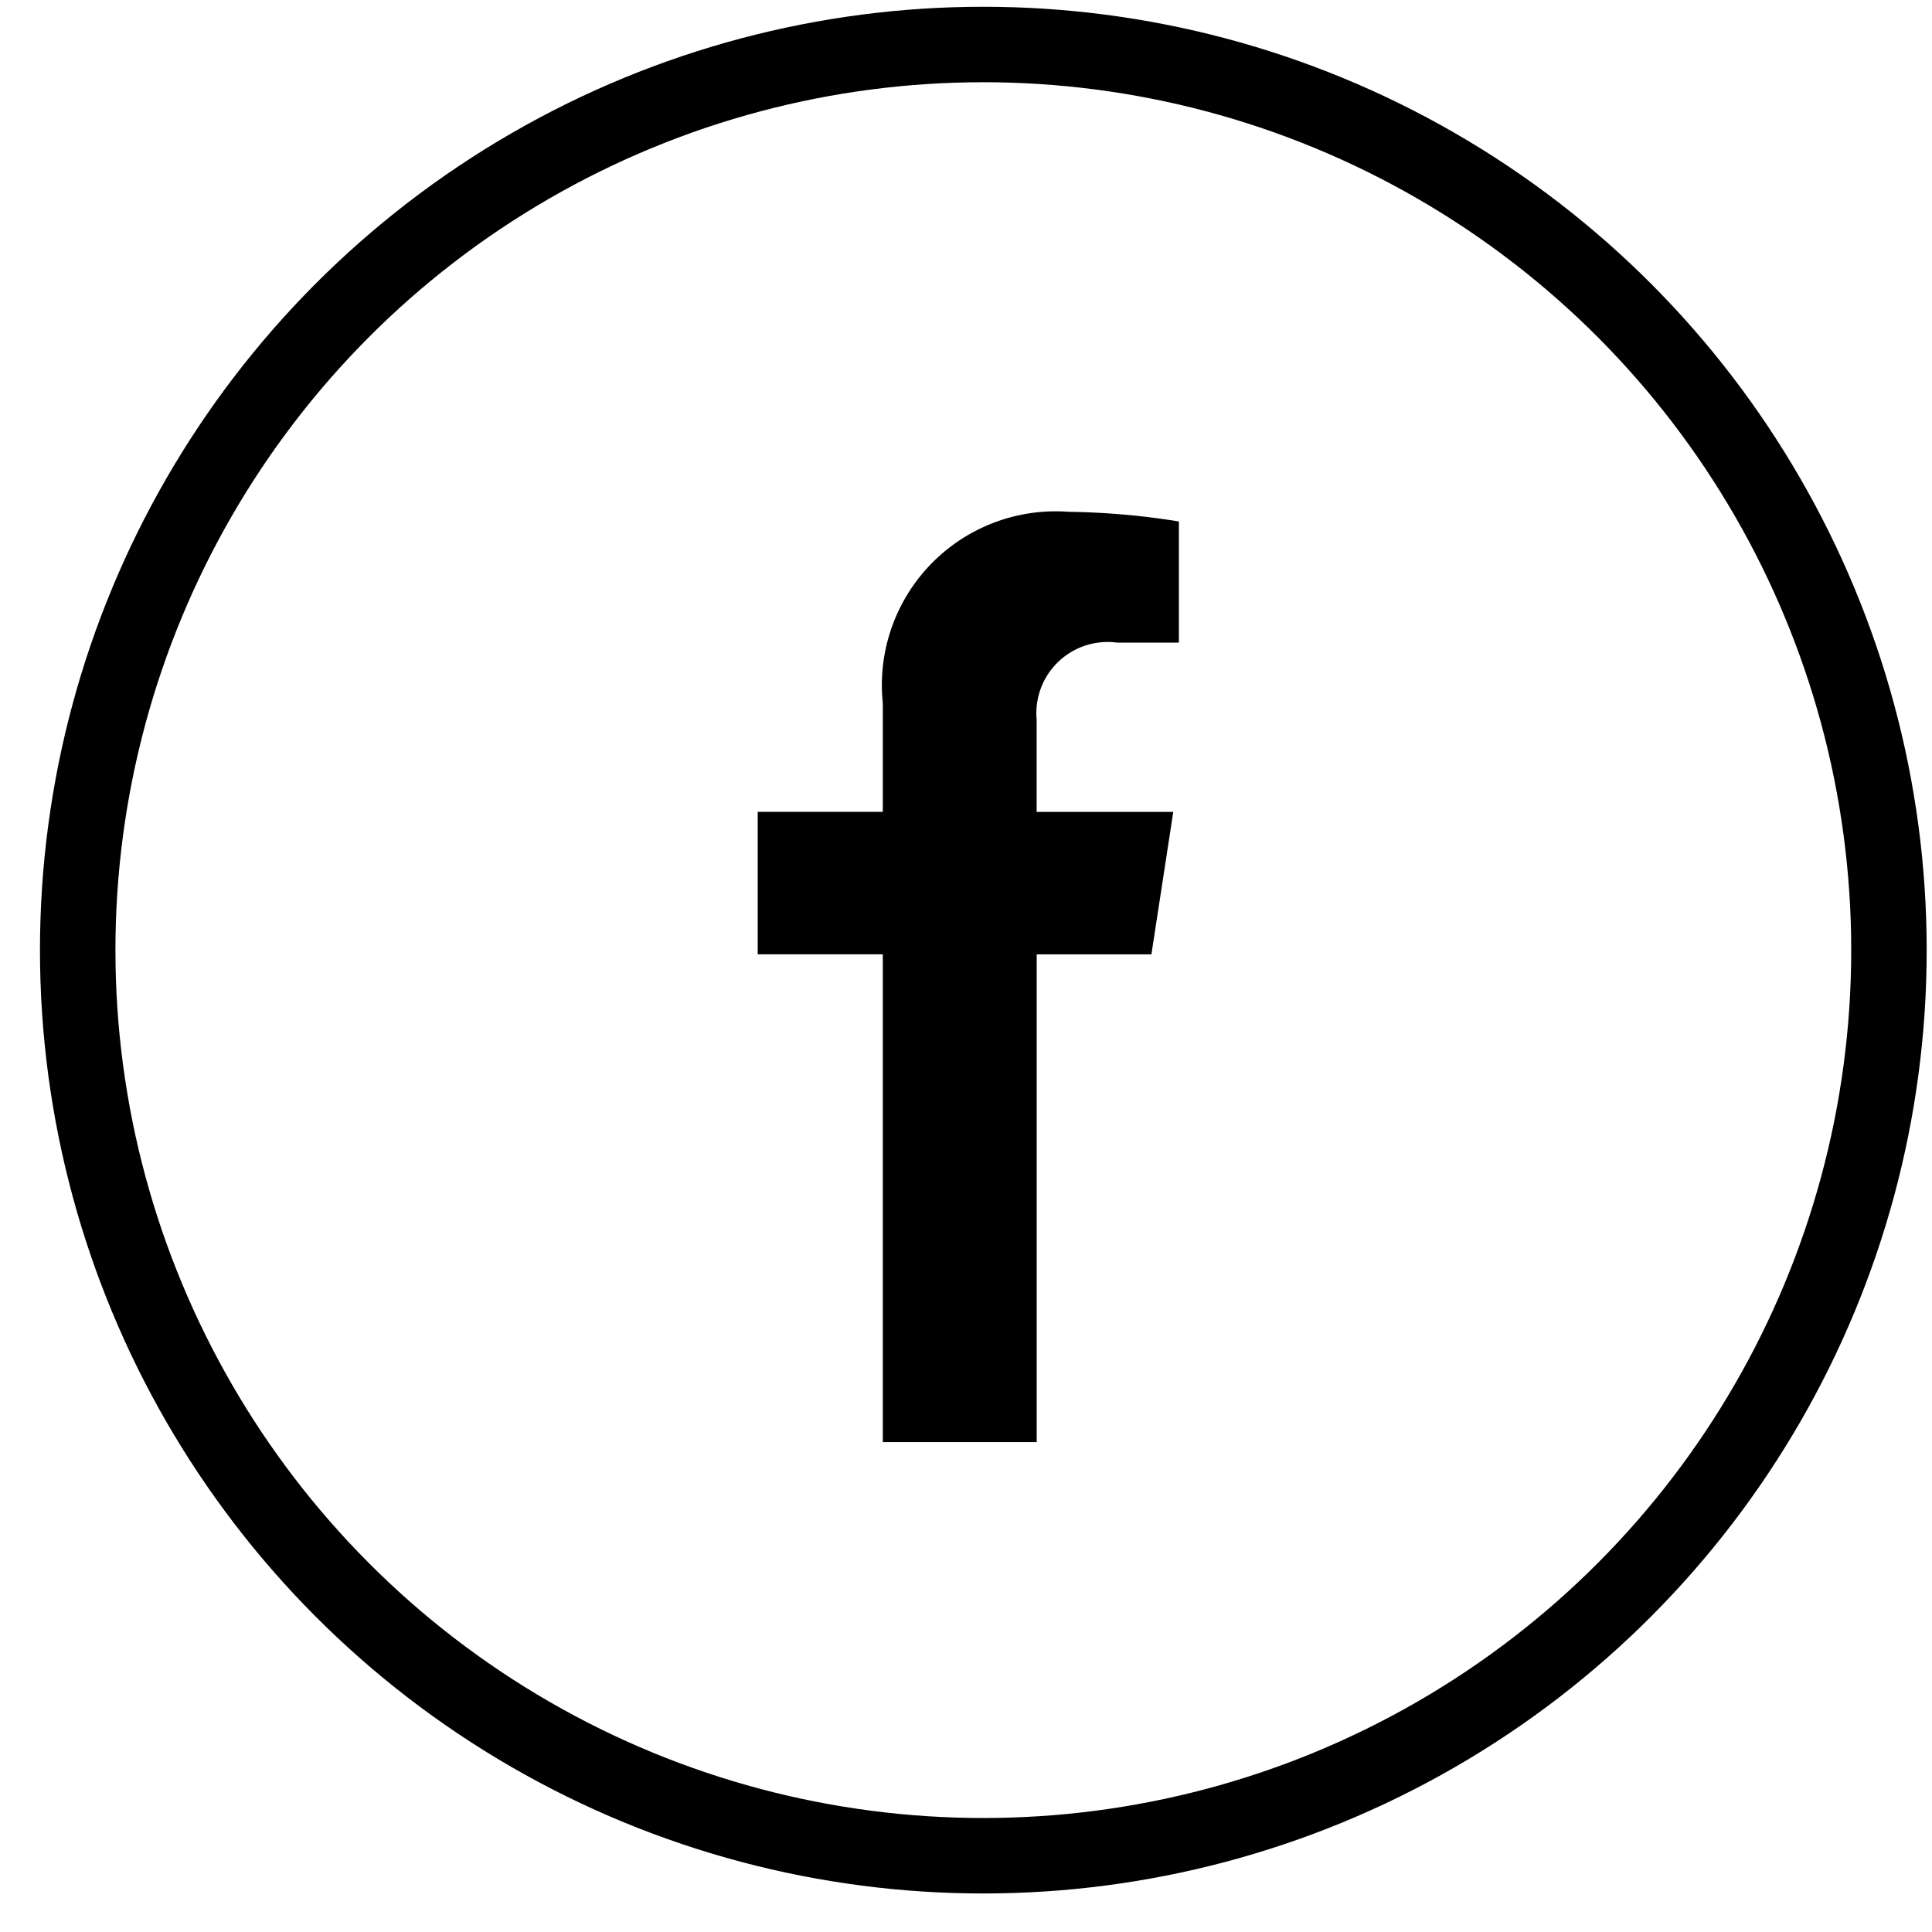
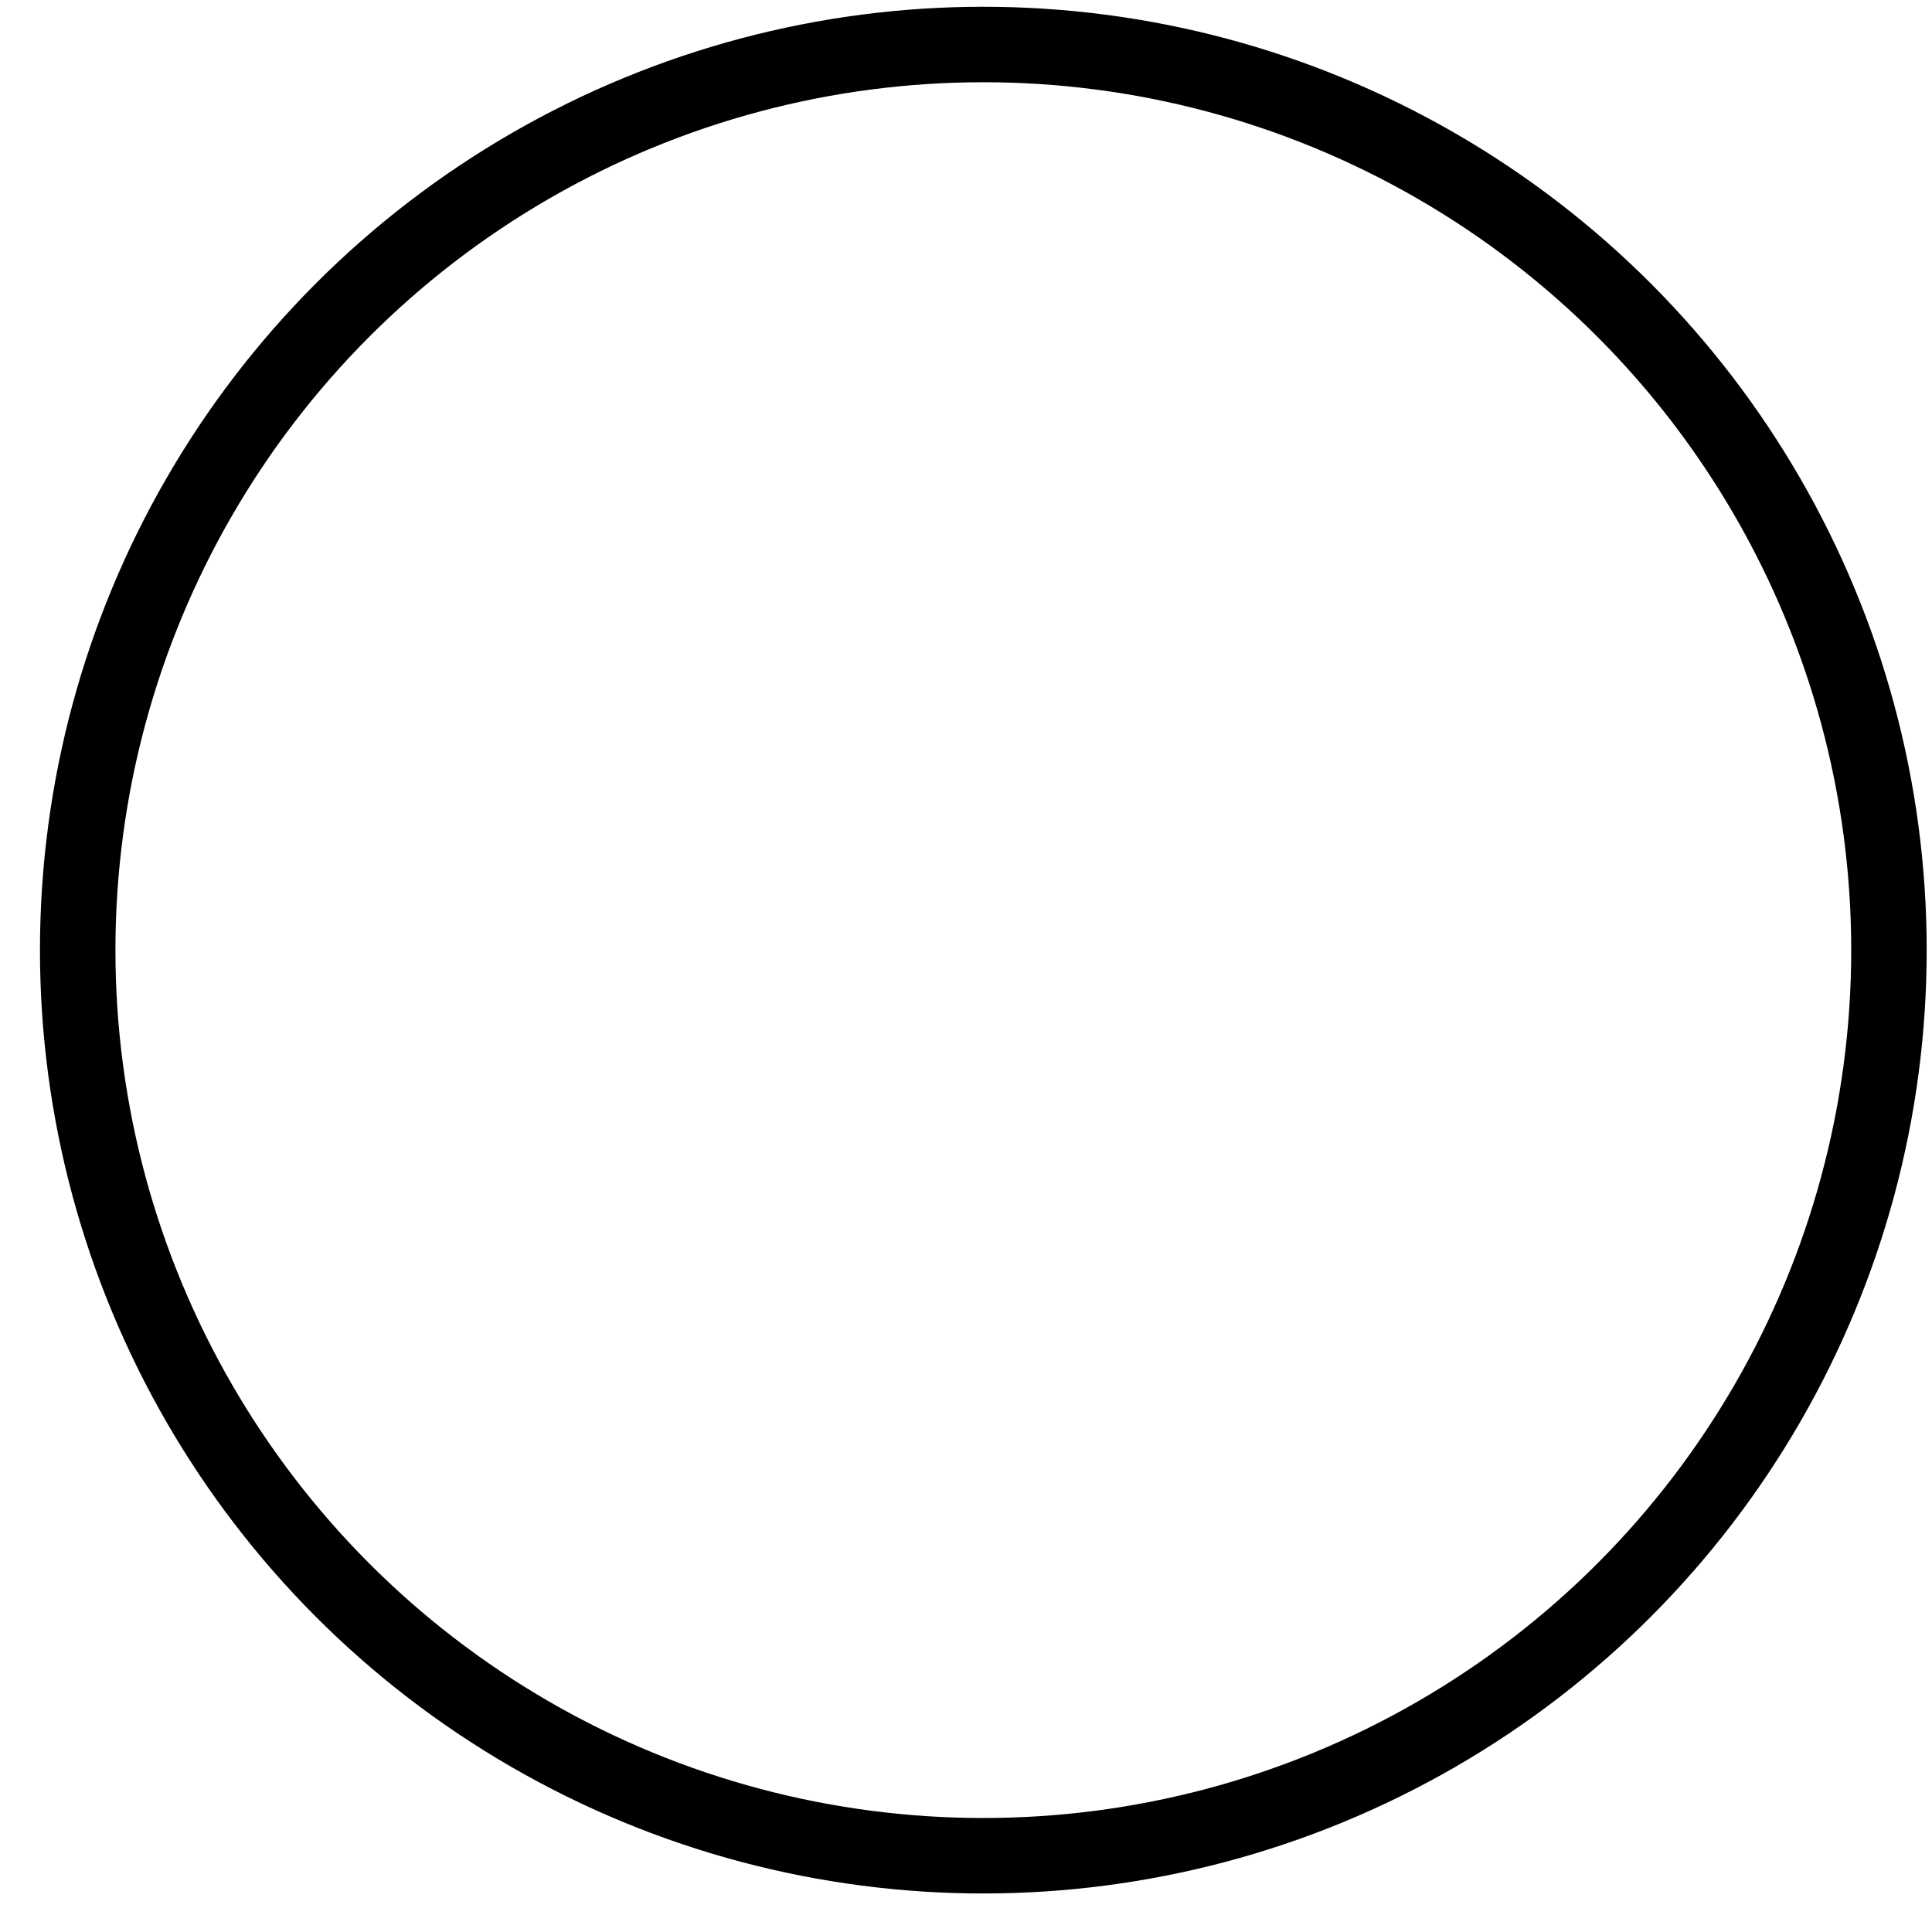
<svg xmlns="http://www.w3.org/2000/svg" viewBox="0 0 32 32">
  <circle cx="16.287" cy="15.737" fill="none" r="15" stroke="#000" stroke-miterlimit="10" stroke-width="1.25" />
-   <path d="m14.622 23.886v-8.08h-2.072v-2.359h2.072v-1.8a2.879 2.879 0 0 1 3.078-3.17 12.5 12.5 0 0 1 1.826.16v2.007h-1.026a1.179 1.179 0 0 0 -1.33 1.274v1.53h2.263l-.362 2.359h-1.9v8.079z" />
</svg>